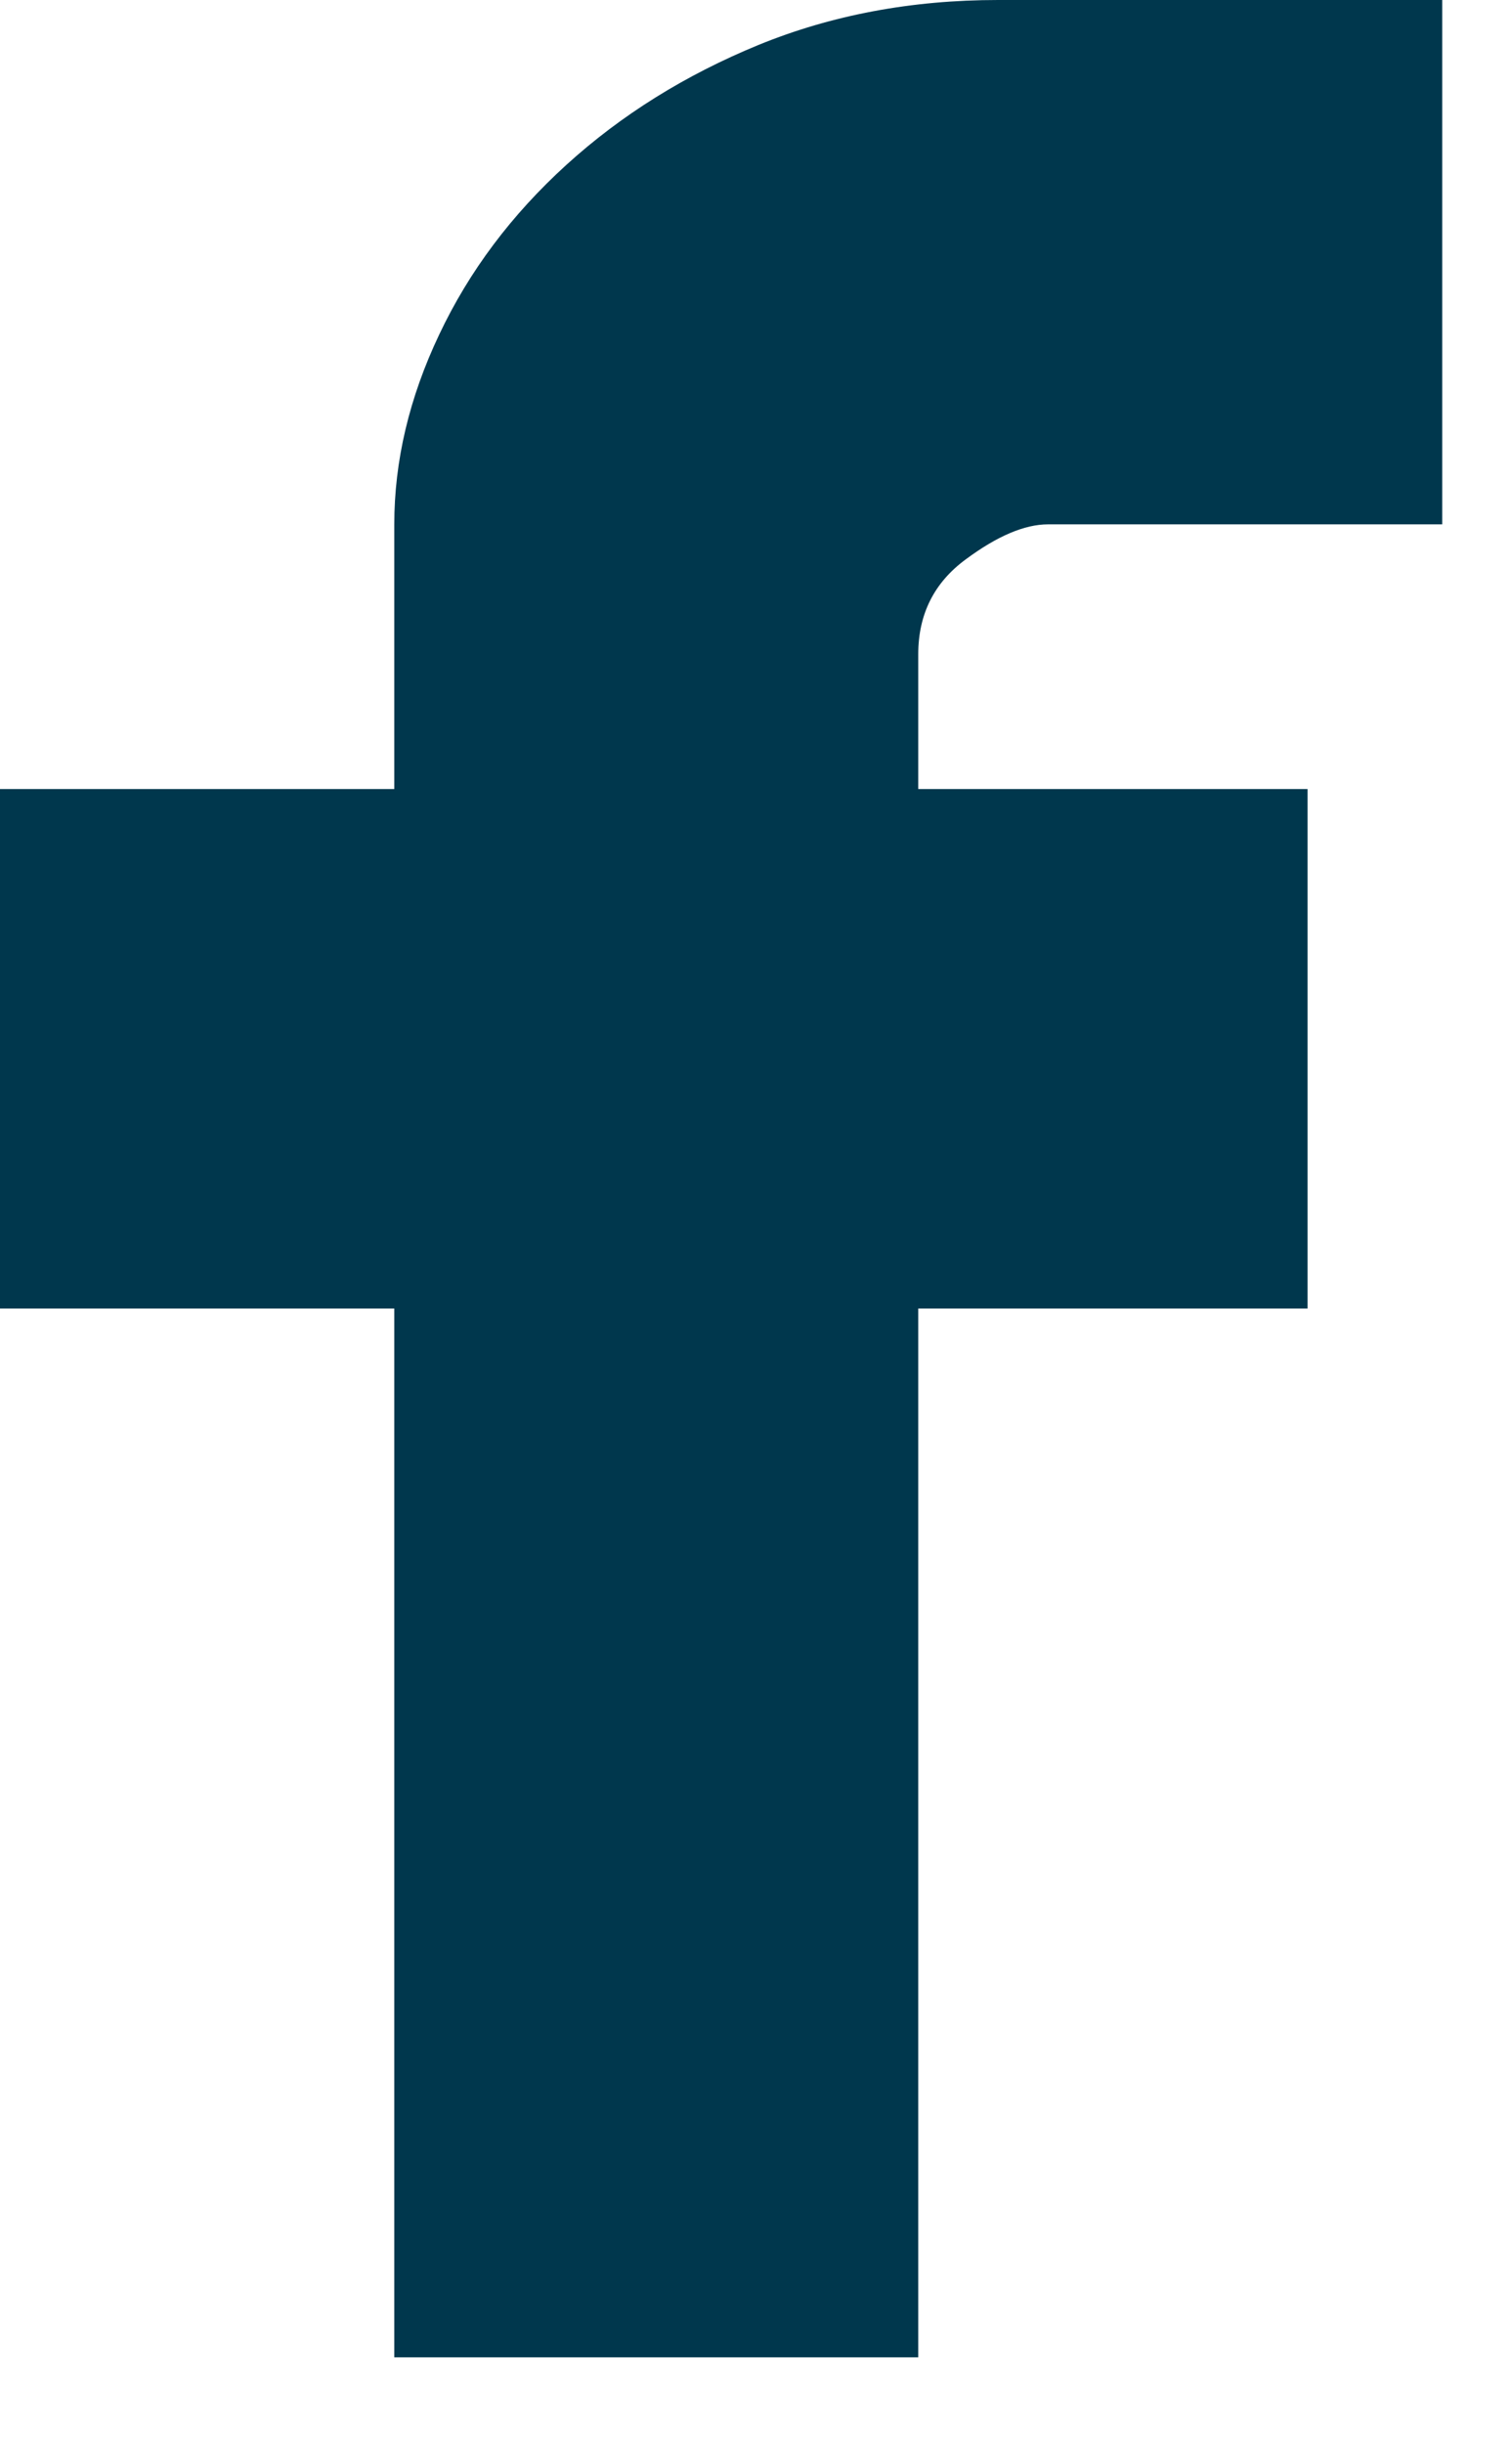
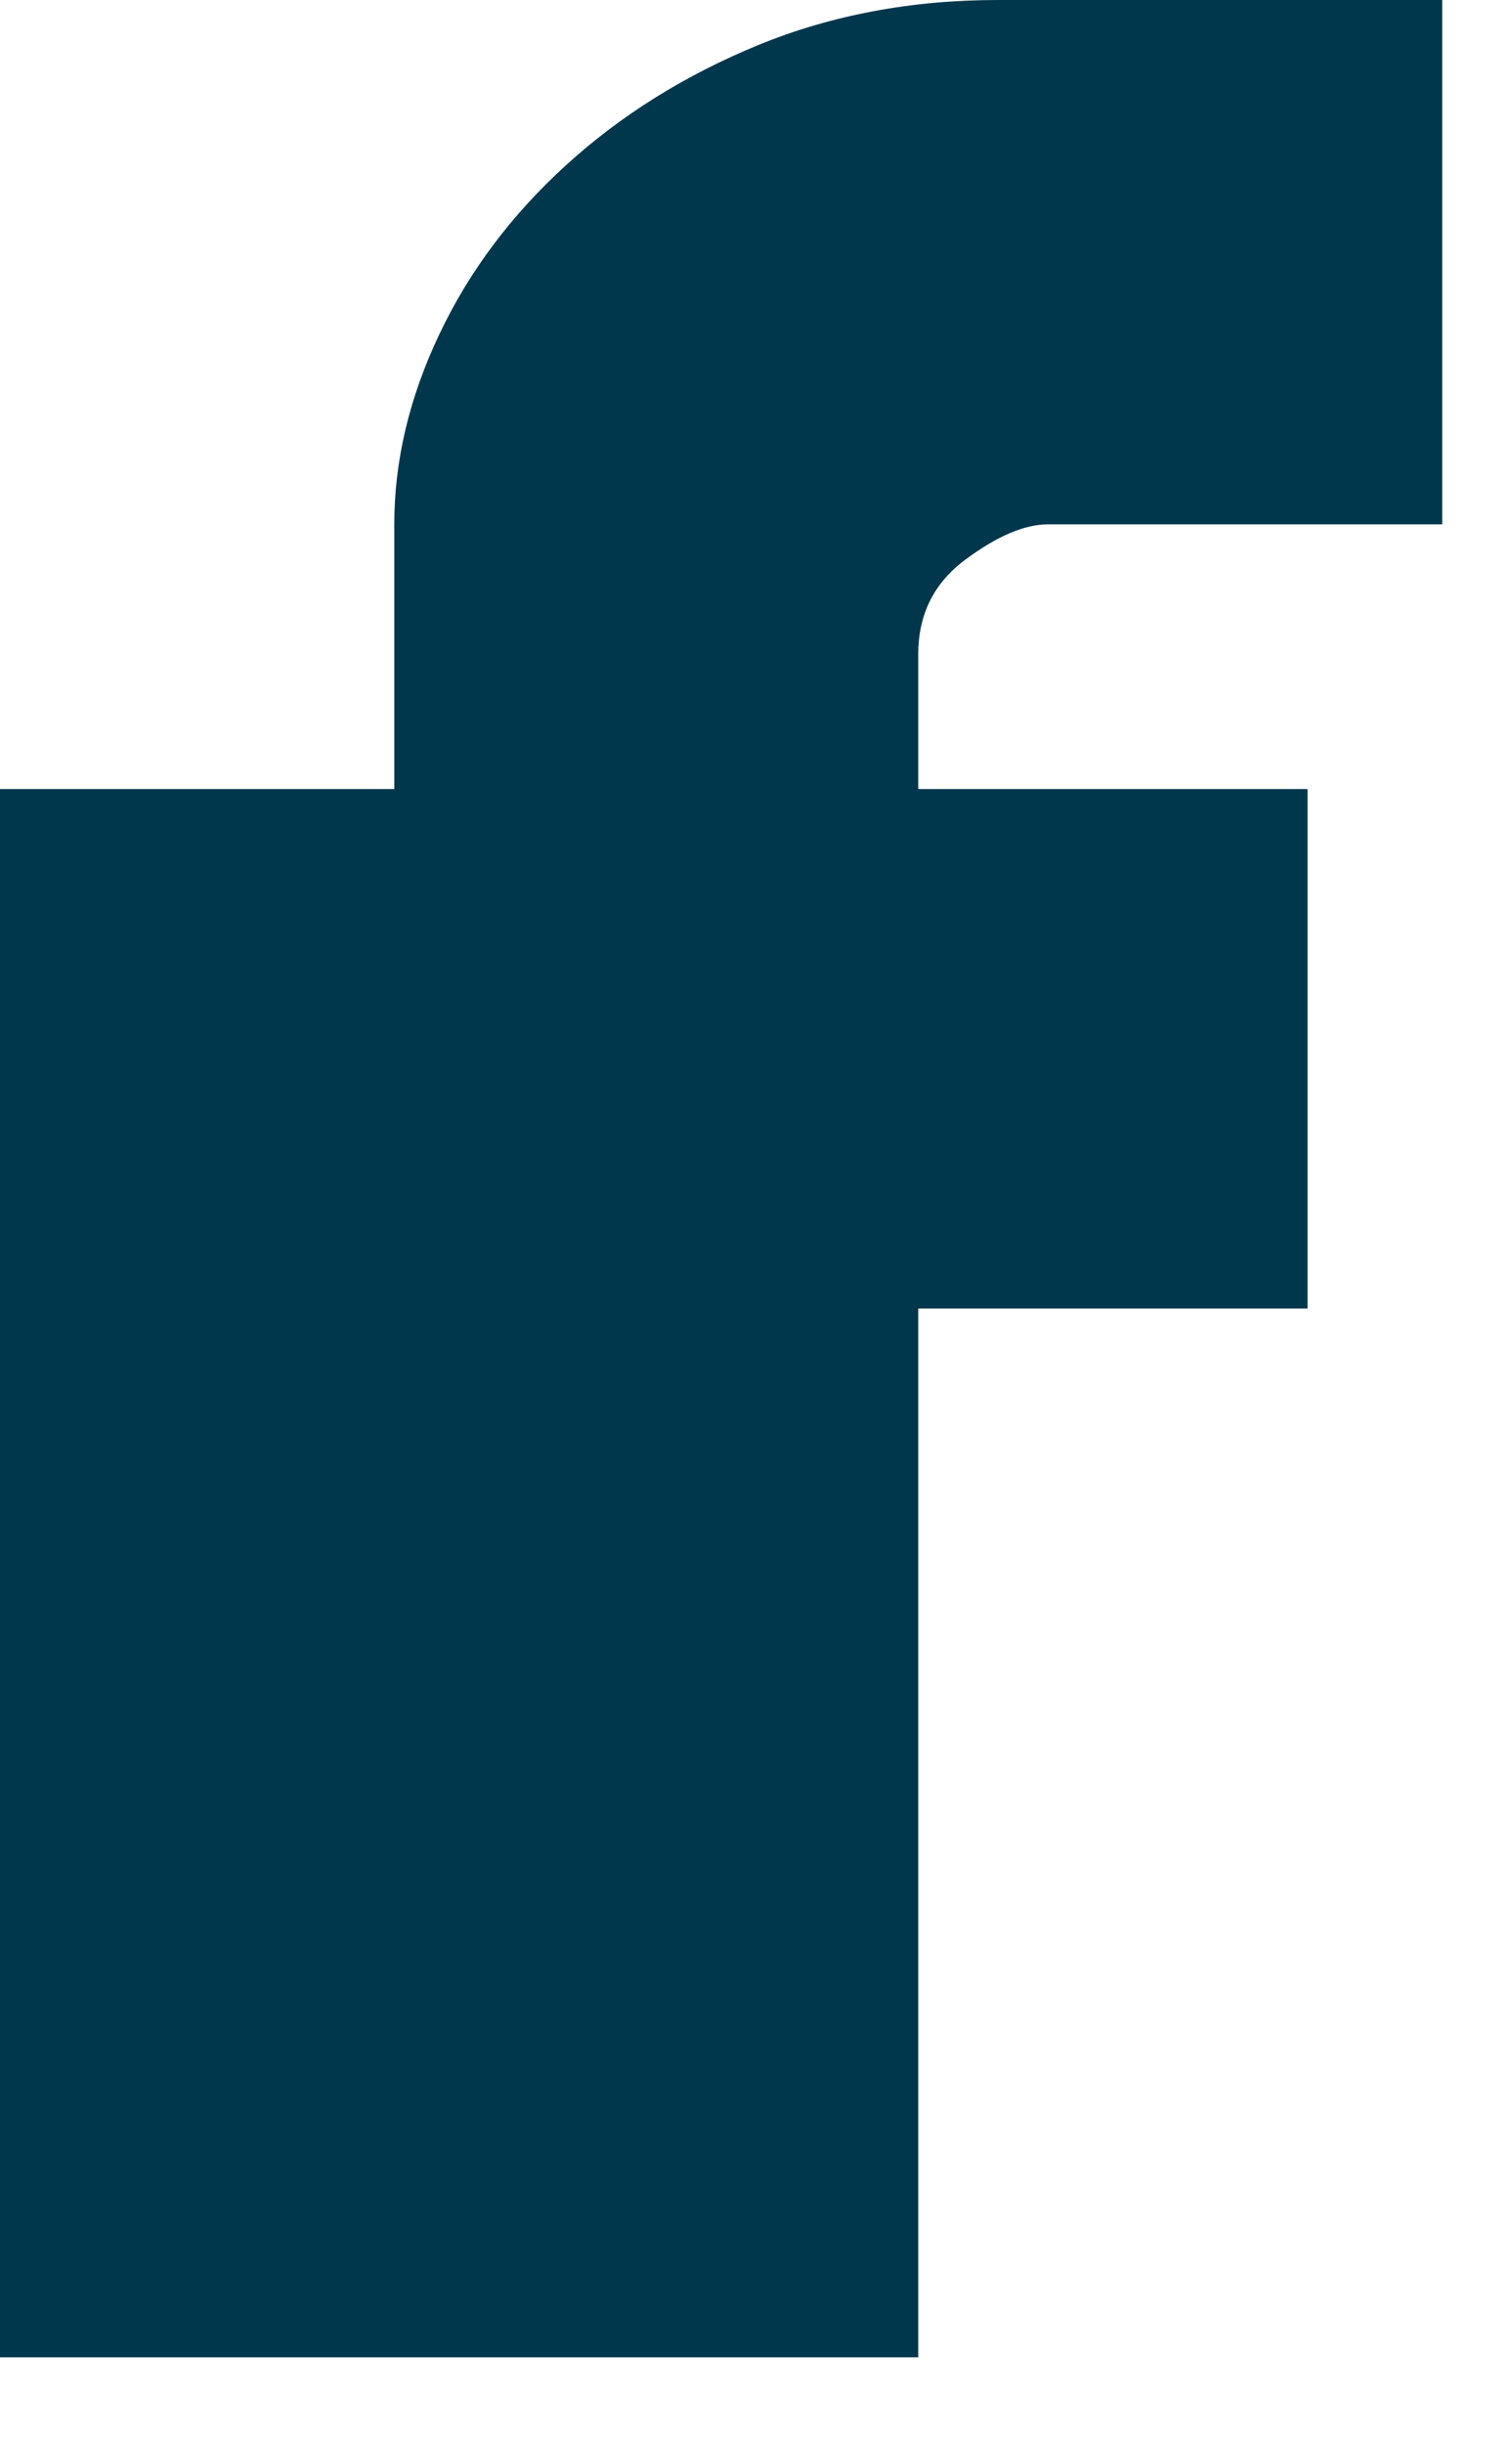
<svg xmlns="http://www.w3.org/2000/svg" width="13" height="21" viewBox="0 0 13 21" fill="none">
-   <path d="M12.4 0H8.582C7.838 0 7.151 0.129 6.522 0.386C5.893 0.644 5.342 0.987 4.87 1.416C4.398 1.845 4.033 2.331 3.776 2.875C3.518 3.418 3.39 3.962 3.39 4.505V6.779H0V11.242H3.39V20.253H7.895V11.242H11.242V6.779H7.895V5.621C7.895 5.278 8.031 5.006 8.303 4.806C8.574 4.605 8.81 4.505 9.011 4.505H12.4V0Z" fill="#00374D" />
+   <path d="M12.4 0H8.582C7.838 0 7.151 0.129 6.522 0.386C5.893 0.644 5.342 0.987 4.87 1.416C4.398 1.845 4.033 2.331 3.776 2.875C3.518 3.418 3.39 3.962 3.39 4.505V6.779H0V11.242V20.253H7.895V11.242H11.242V6.779H7.895V5.621C7.895 5.278 8.031 5.006 8.303 4.806C8.574 4.605 8.81 4.505 9.011 4.505H12.4V0Z" fill="#00374D" />
</svg>